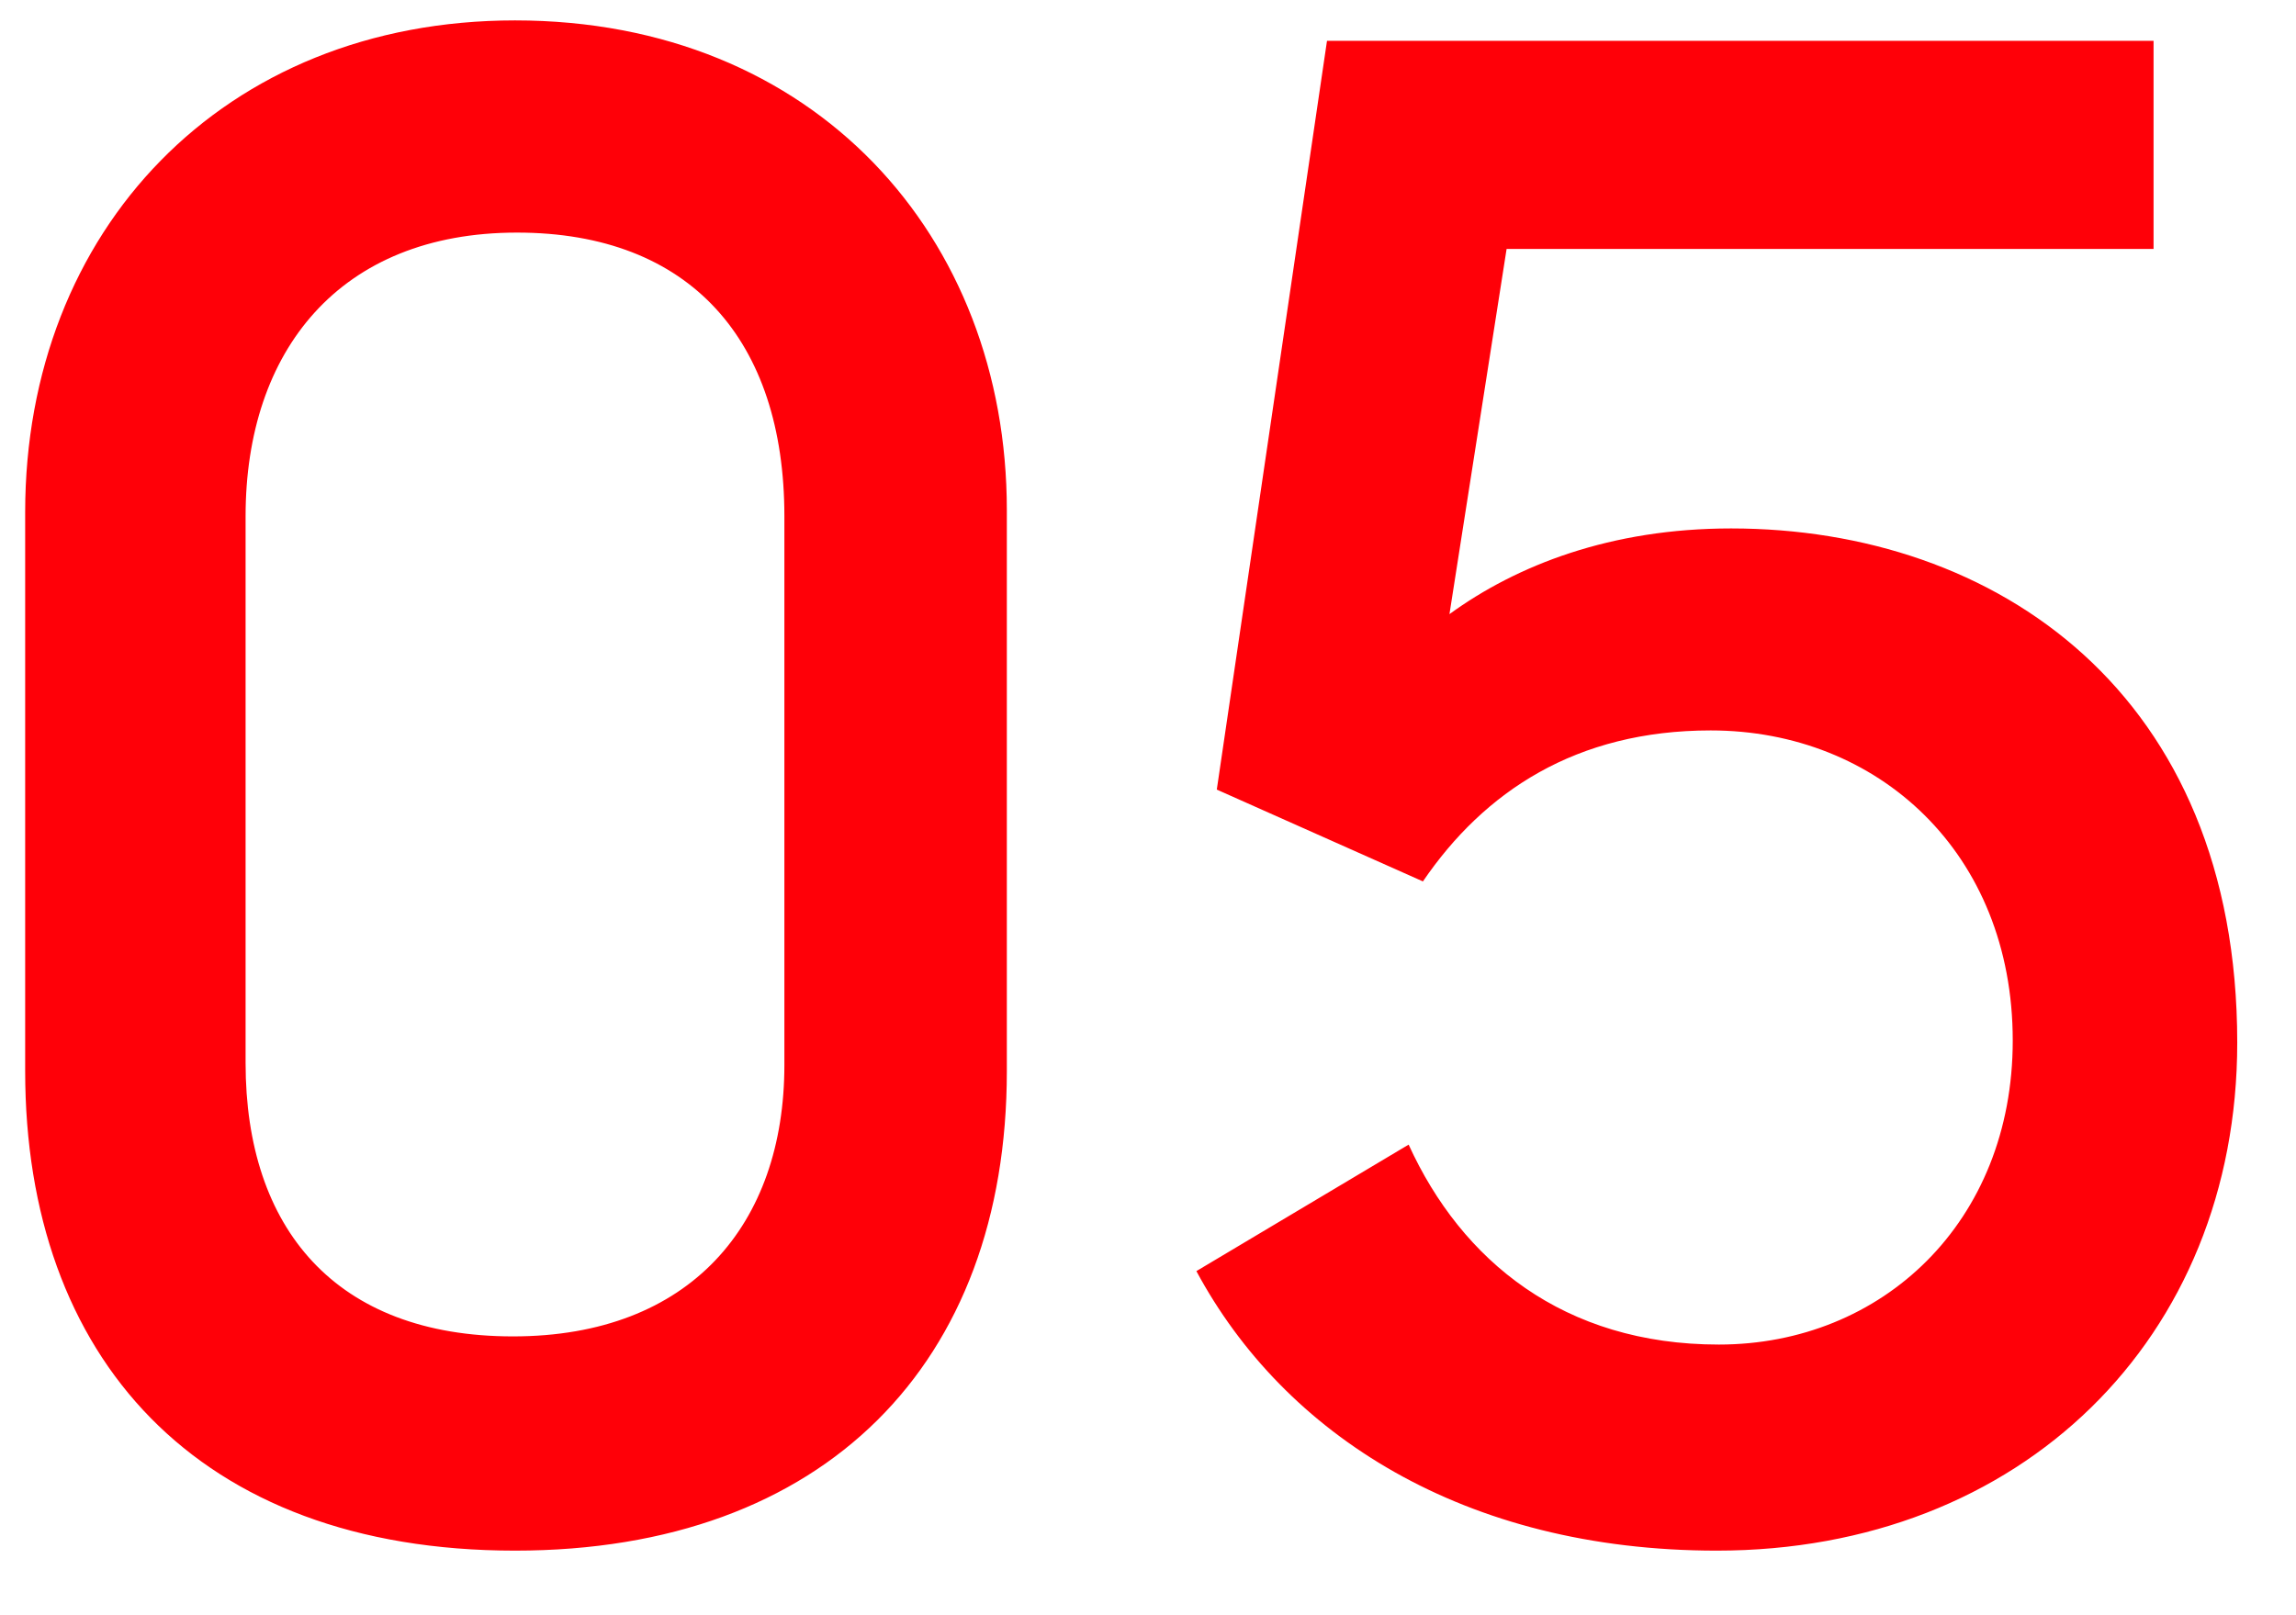
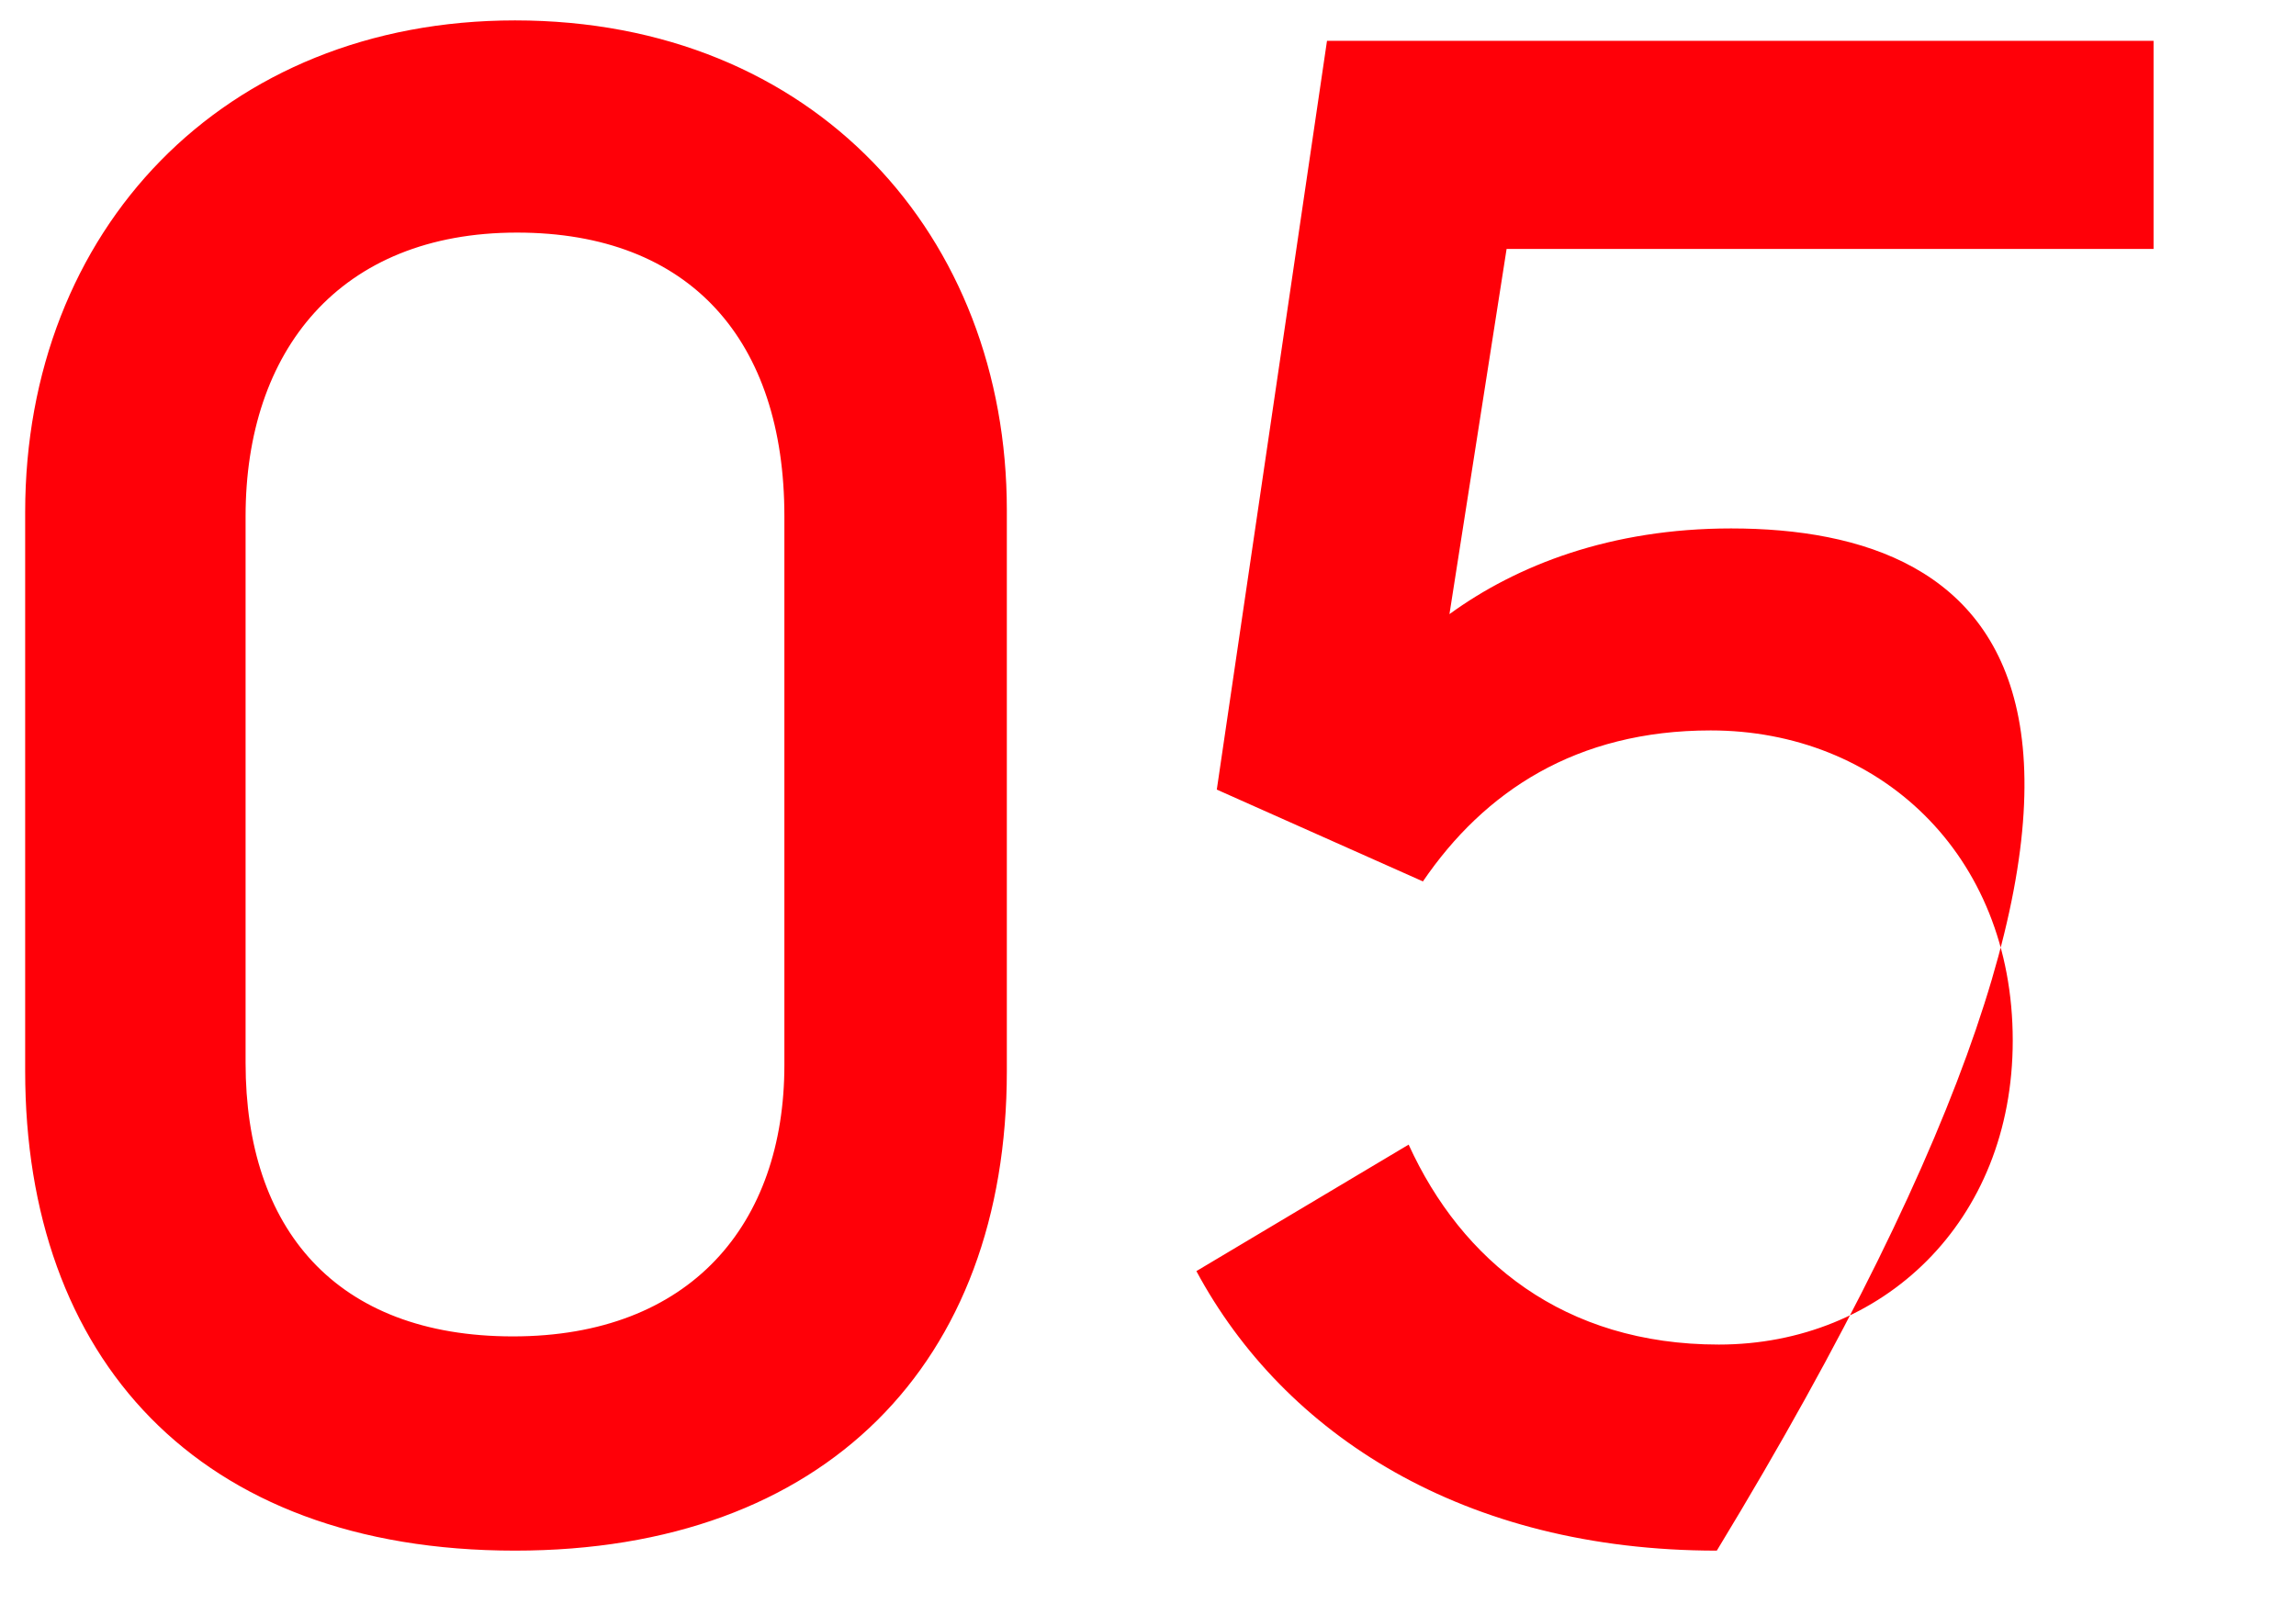
<svg xmlns="http://www.w3.org/2000/svg" width="27" height="19" viewBox="0 0 27 19" fill="none">
-   <path d="M6.032 15.72C3.944 15.72 2.888 14.448 2.888 12.504V6.072C2.888 4.128 3.992 2.736 6.08 2.736C8.12 2.736 9.224 4.008 9.224 6.072V12.528C9.224 14.4 8.12 15.72 6.032 15.72ZM6.056 18.24C9.704 18.24 11.84 16.032 11.84 12.6V6C11.84 2.784 9.584 0.24 6.056 0.24C2.624 0.24 0.296 2.712 0.296 6.024V12.6C0.296 15.96 2.312 18.24 6.056 18.24ZM20.189 18.24C23.765 18.24 26.309 15.744 26.309 12.264C26.309 8.16 23.477 6.216 20.357 6.216C18.941 6.216 17.837 6.648 17.045 7.224L17.717 2.928H25.325V0.48H15.605L14.309 9.288L16.733 10.368C17.453 9.312 18.533 8.592 20.117 8.592C22.085 8.592 23.669 10.032 23.669 12.24C23.669 14.376 22.133 15.816 20.213 15.816C18.389 15.816 17.189 14.832 16.565 13.464L14.069 14.952C15.101 16.872 17.213 18.24 20.189 18.24Z" fill="#FF0008" />
+   <path d="M6.032 15.72C3.944 15.72 2.888 14.448 2.888 12.504V6.072C2.888 4.128 3.992 2.736 6.08 2.736C8.12 2.736 9.224 4.008 9.224 6.072V12.528C9.224 14.4 8.12 15.72 6.032 15.72ZM6.056 18.24C9.704 18.24 11.84 16.032 11.84 12.6V6C11.84 2.784 9.584 0.24 6.056 0.24C2.624 0.24 0.296 2.712 0.296 6.024V12.6C0.296 15.96 2.312 18.24 6.056 18.24ZM20.189 18.24C26.309 8.16 23.477 6.216 20.357 6.216C18.941 6.216 17.837 6.648 17.045 7.224L17.717 2.928H25.325V0.48H15.605L14.309 9.288L16.733 10.368C17.453 9.312 18.533 8.592 20.117 8.592C22.085 8.592 23.669 10.032 23.669 12.24C23.669 14.376 22.133 15.816 20.213 15.816C18.389 15.816 17.189 14.832 16.565 13.464L14.069 14.952C15.101 16.872 17.213 18.24 20.189 18.24Z" fill="#FF0008" />
</svg>